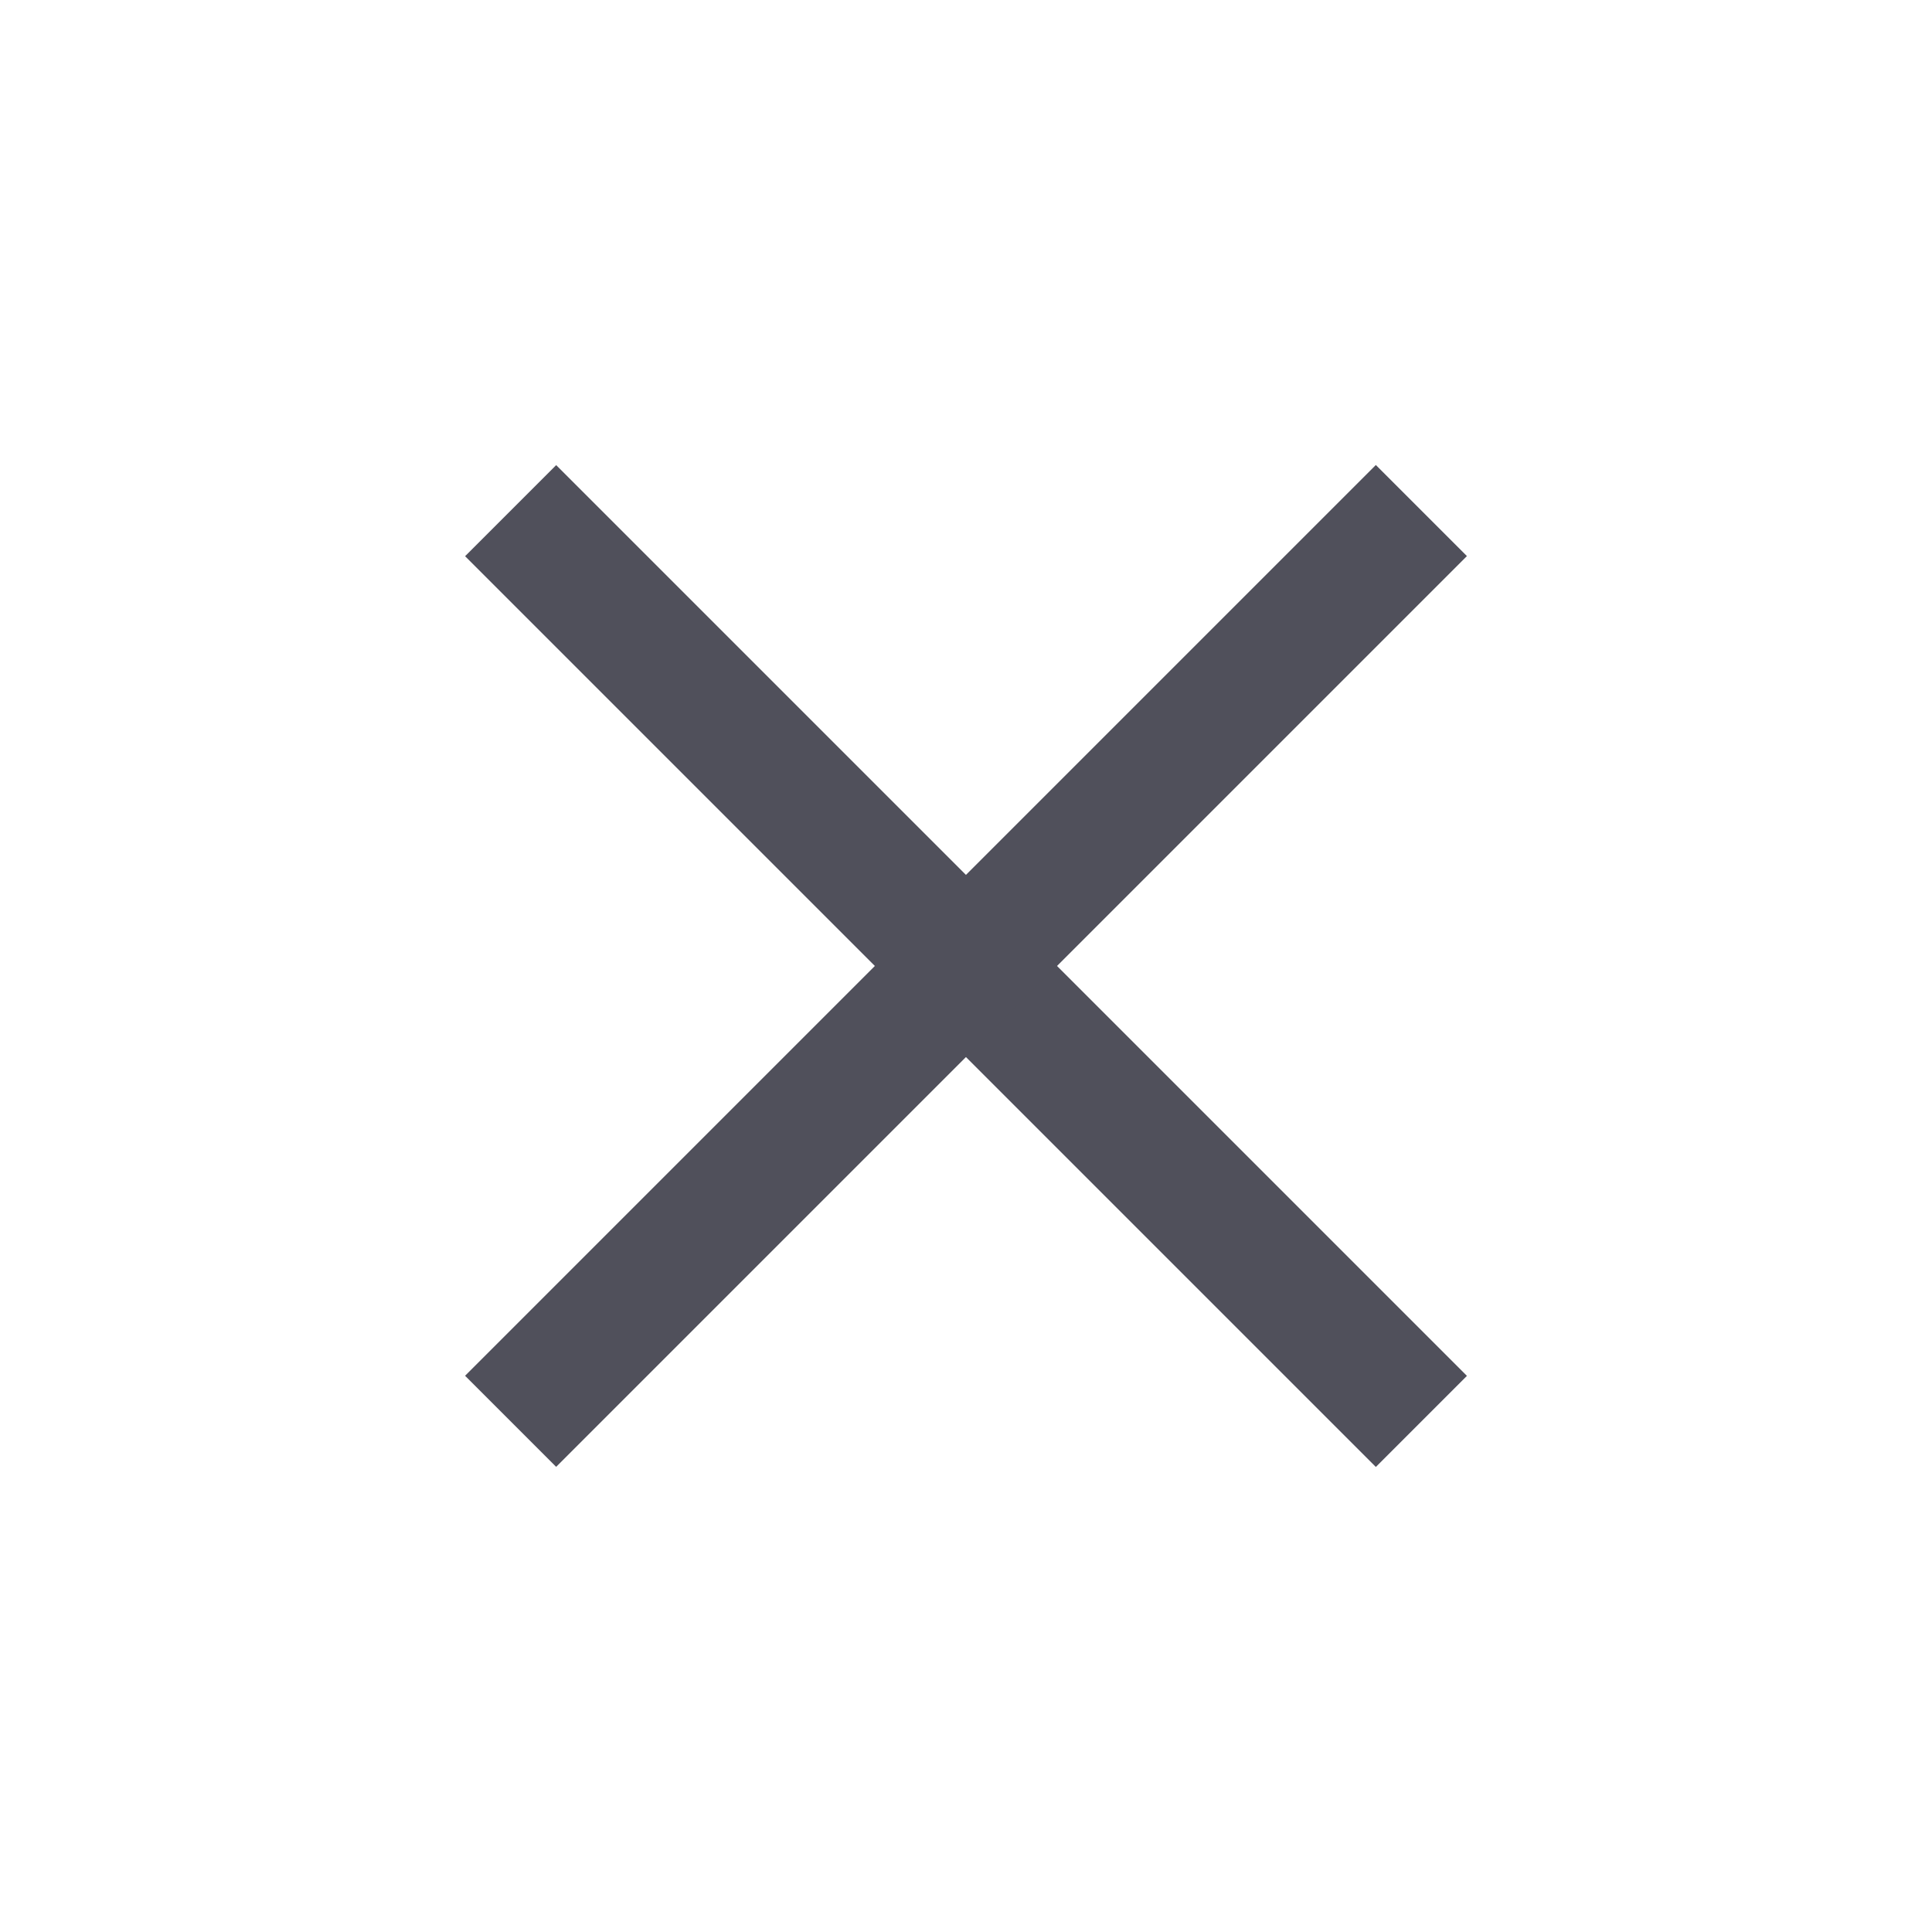
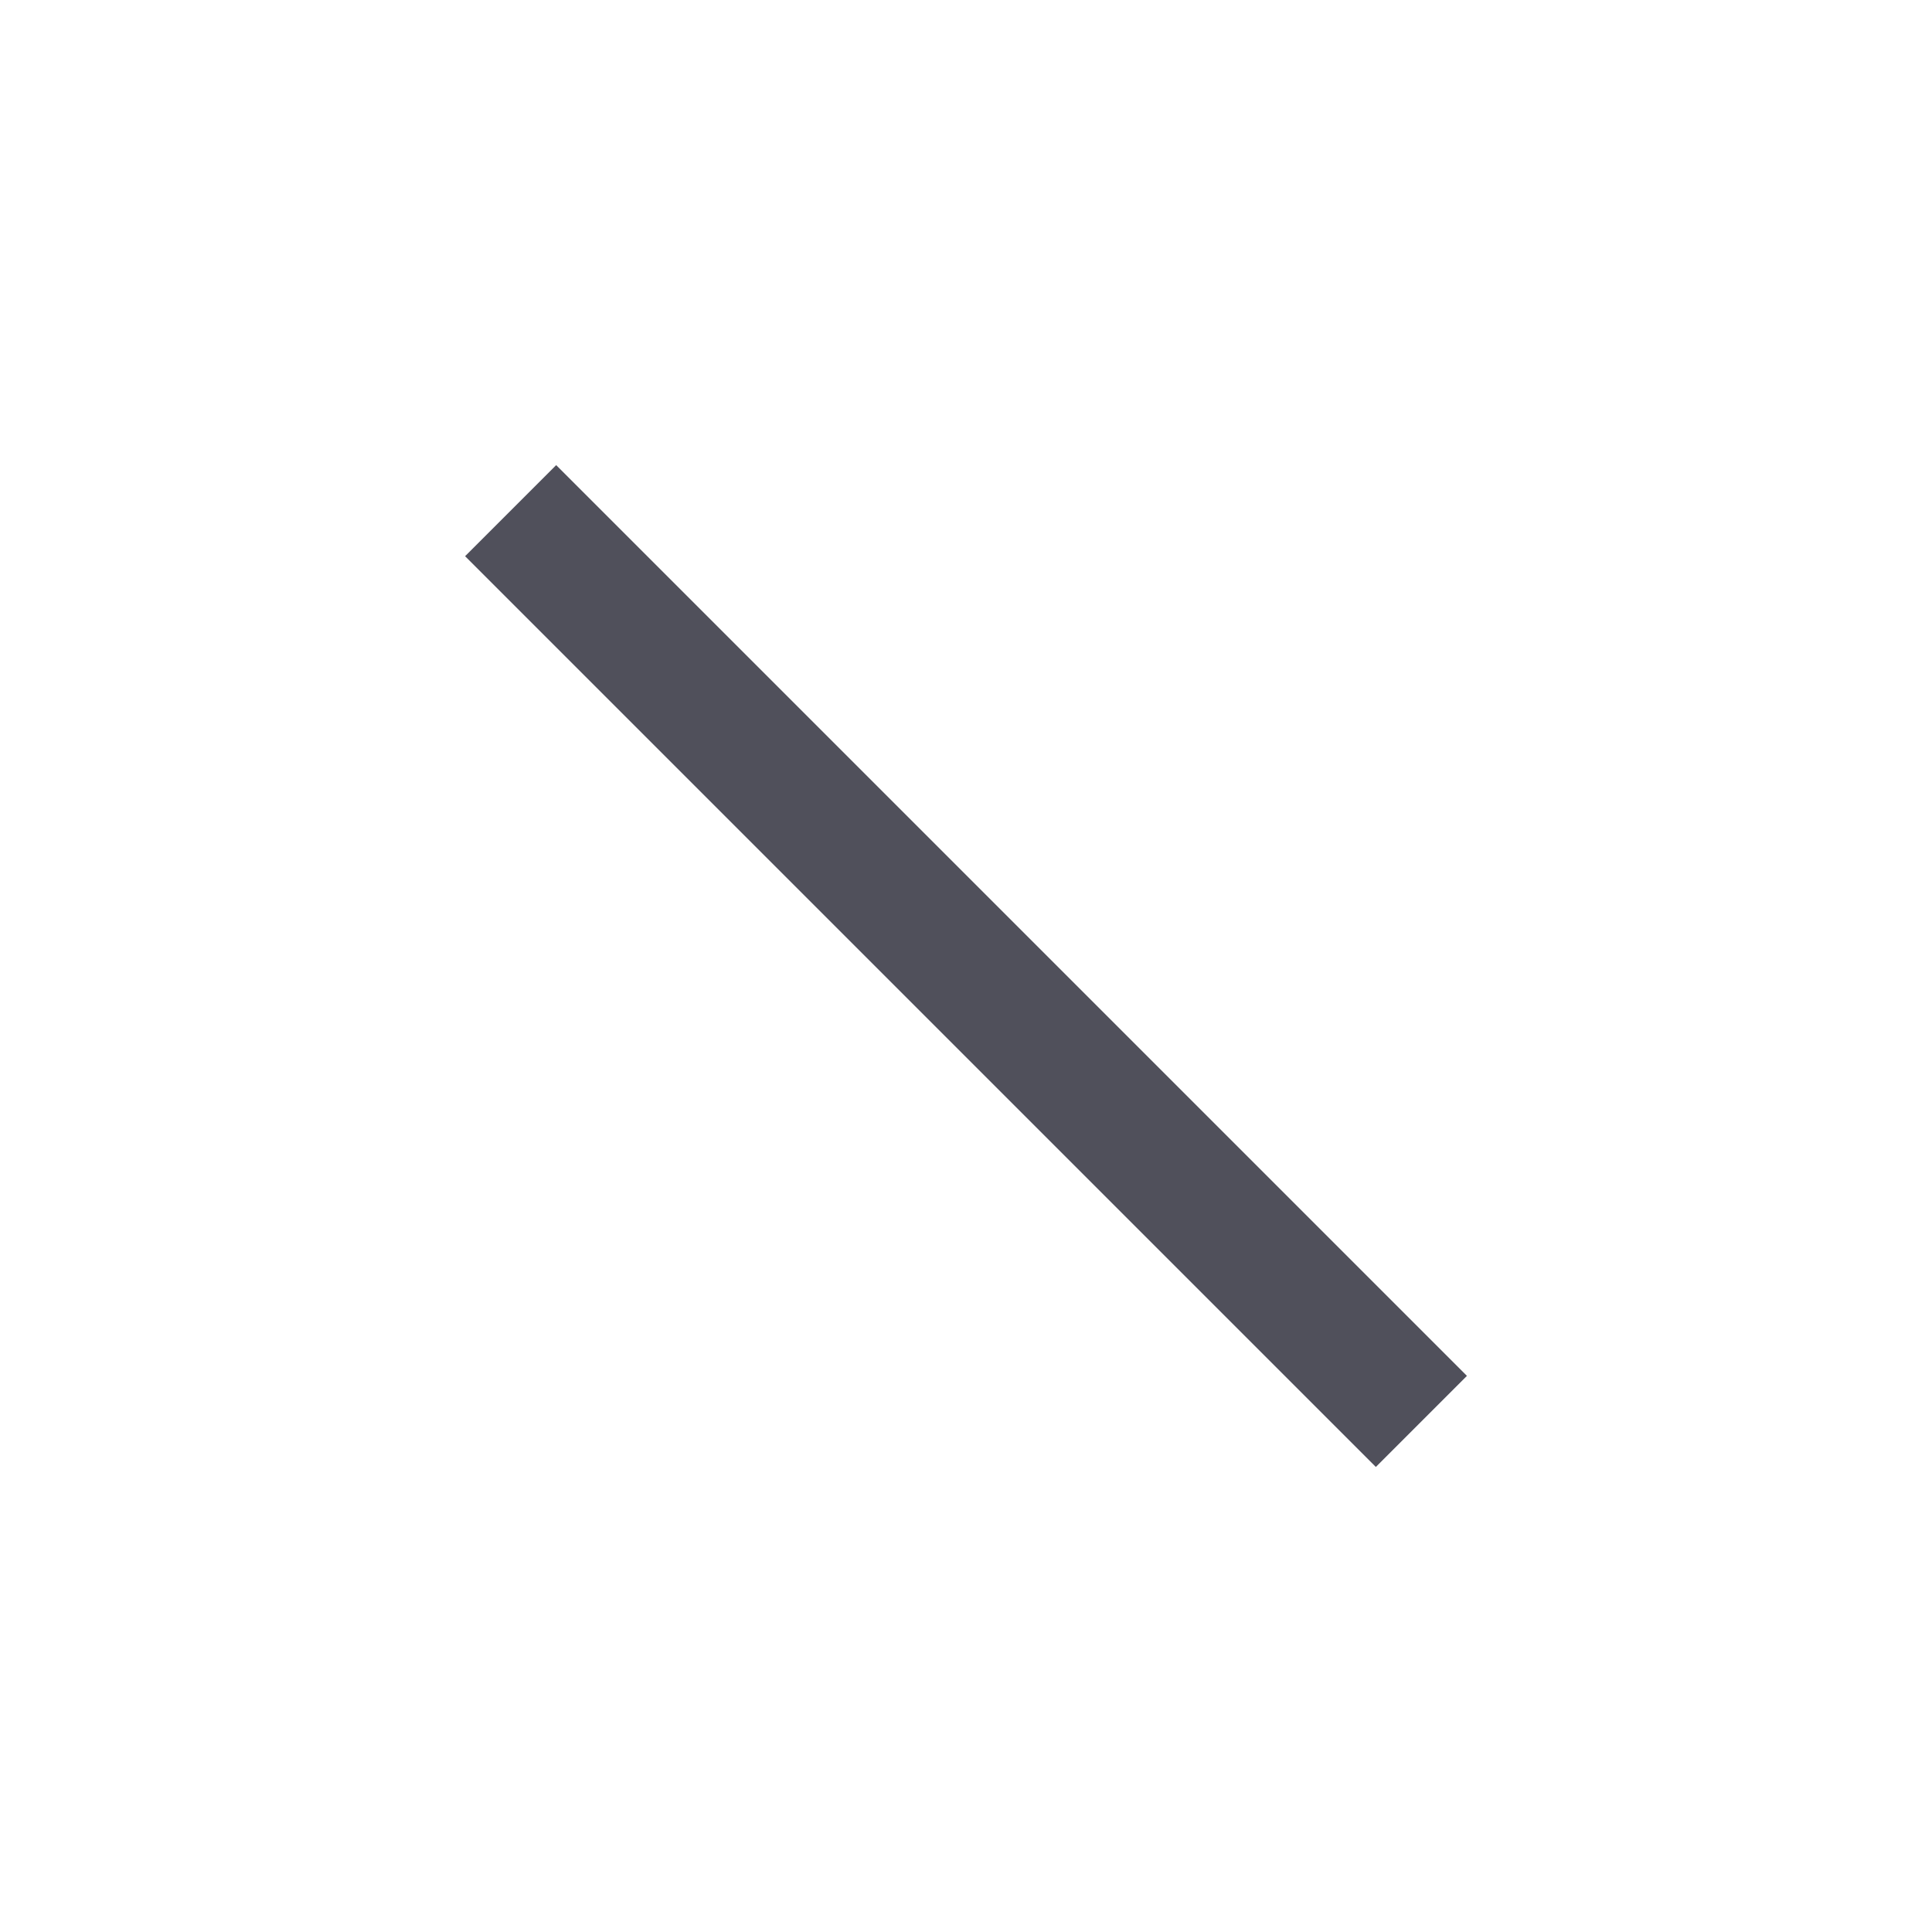
<svg xmlns="http://www.w3.org/2000/svg" width="30" height="30" viewBox="0 0 30 30">
-   <path style="fill:none" d="M0 0h30v30H0z" />
+   <path style="fill:none" d="M0 0v30H0z" />
  <path data-name="사각형 268" transform="rotate(45 -4.4 14.036)" style="fill:#50505b" d="M0 0h20v2H0z" />
-   <path data-name="사각형 269" transform="rotate(-45 29.398 1.964)" style="fill:#50505b" d="M0 0h20v2H0z" />
</svg>